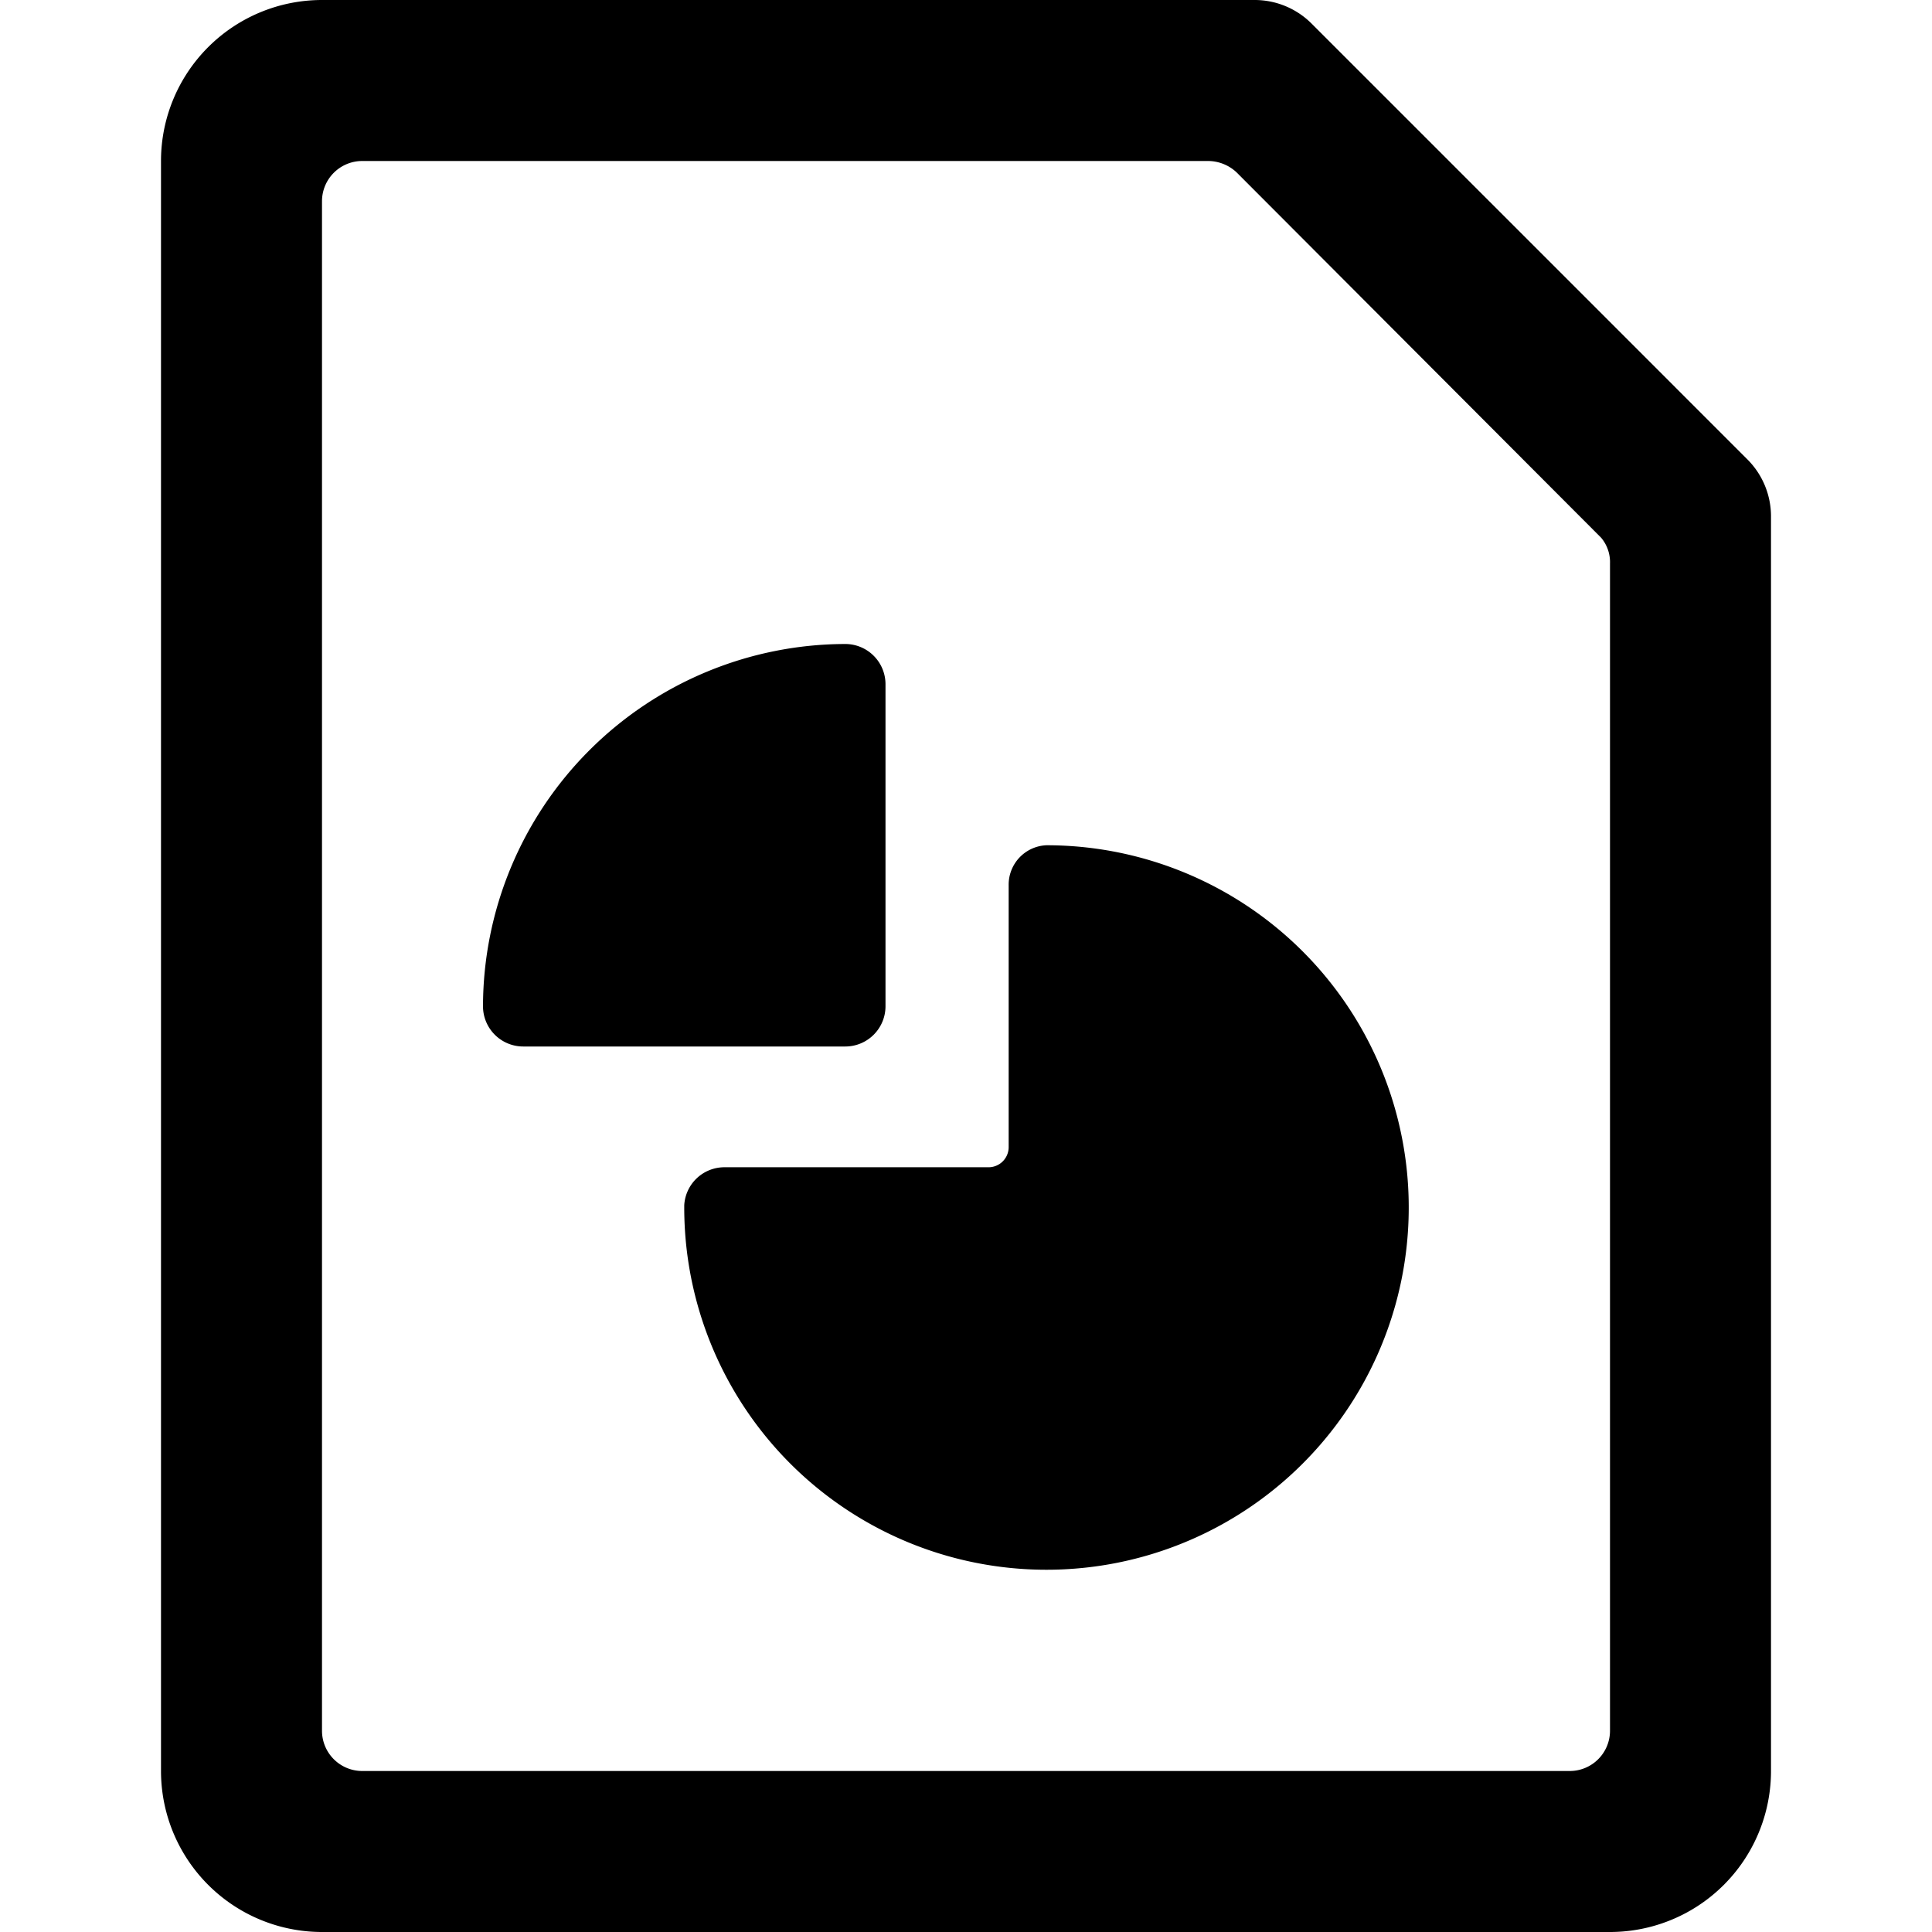
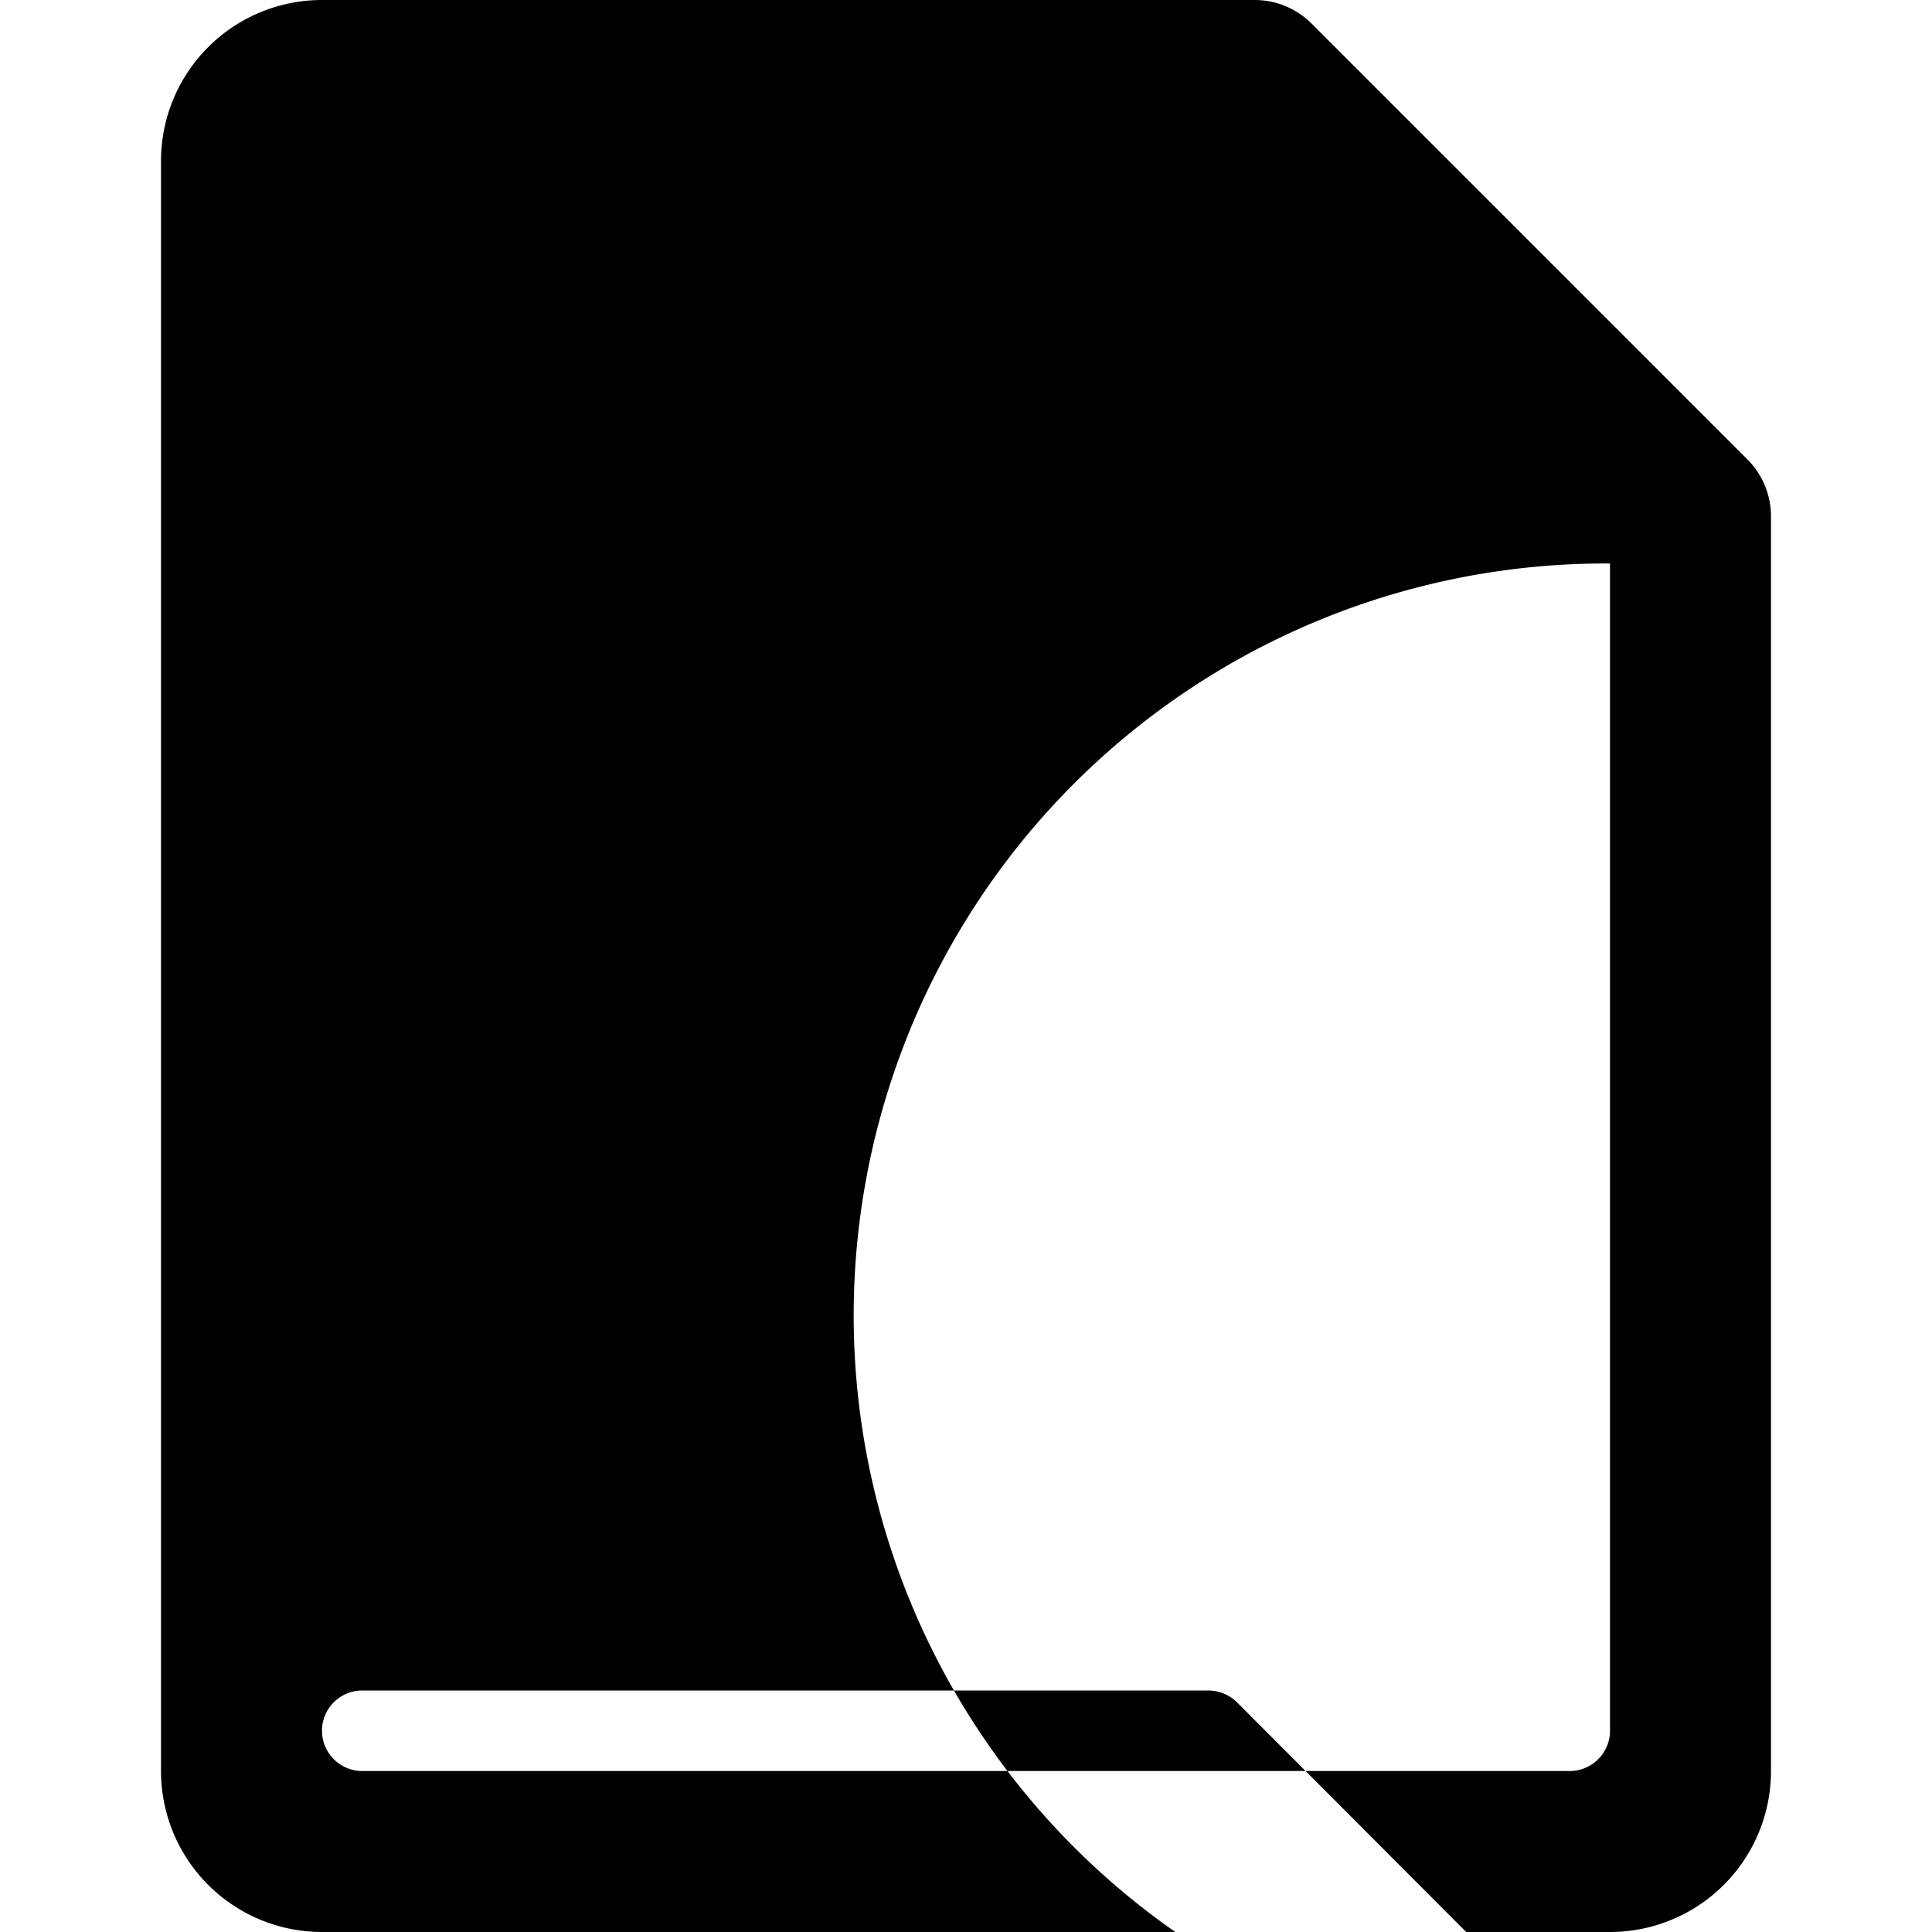
<svg xmlns="http://www.w3.org/2000/svg" viewBox="0 0 24 24">
  <g>
    <path d="M11 12.5v-4a0.5 0.5 0 0 0 -0.5 -0.5A4.51 4.51 0 0 0 6 12.5a0.5 0.5 0 0 0 0.5 0.5h4a0.5 0.5 0 0 0 0.5 -0.5Z" fill="#000000" stroke-width="1" />
-     <path d="M13 10.5a0.49 0.49 0 0 0 -0.47 0.5v3.25a0.25 0.25 0 0 1 -0.25 0.25H9a0.5 0.5 0 0 0 -0.5 0.47A4.5 4.5 0 1 0 13 10.5Z" fill="#000000" stroke-width="1" />
-     <path d="M21.71 5.71 16.29 0.29a1 1 0 0 0 -0.7 -0.29H4a2 2 0 0 0 -2 2v20a2 2 0 0 0 2 2h16a2 2 0 0 0 2 -2V6.41a1 1 0 0 0 -0.29 -0.7ZM20 21.5a0.5 0.5 0 0 1 -0.5 0.5h-15a0.5 0.5 0 0 1 -0.5 -0.5v-19a0.5 0.5 0 0 1 0.5 -0.5H15a0.52 0.52 0 0 1 0.36 0.14l4.53 4.54A0.47 0.47 0 0 1 20 7Z" fill="#000000" stroke-width="1" />
+     <path d="M21.71 5.71 16.29 0.29a1 1 0 0 0 -0.7 -0.29H4a2 2 0 0 0 -2 2v20a2 2 0 0 0 2 2h16a2 2 0 0 0 2 -2V6.41a1 1 0 0 0 -0.29 -0.7ZM20 21.5a0.5 0.5 0 0 1 -0.5 0.5h-15a0.5 0.5 0 0 1 -0.5 -0.5a0.5 0.5 0 0 1 0.5 -0.5H15a0.52 0.52 0 0 1 0.36 0.14l4.53 4.54A0.47 0.47 0 0 1 20 7Z" fill="#000000" stroke-width="1" />
  </g>
</svg>